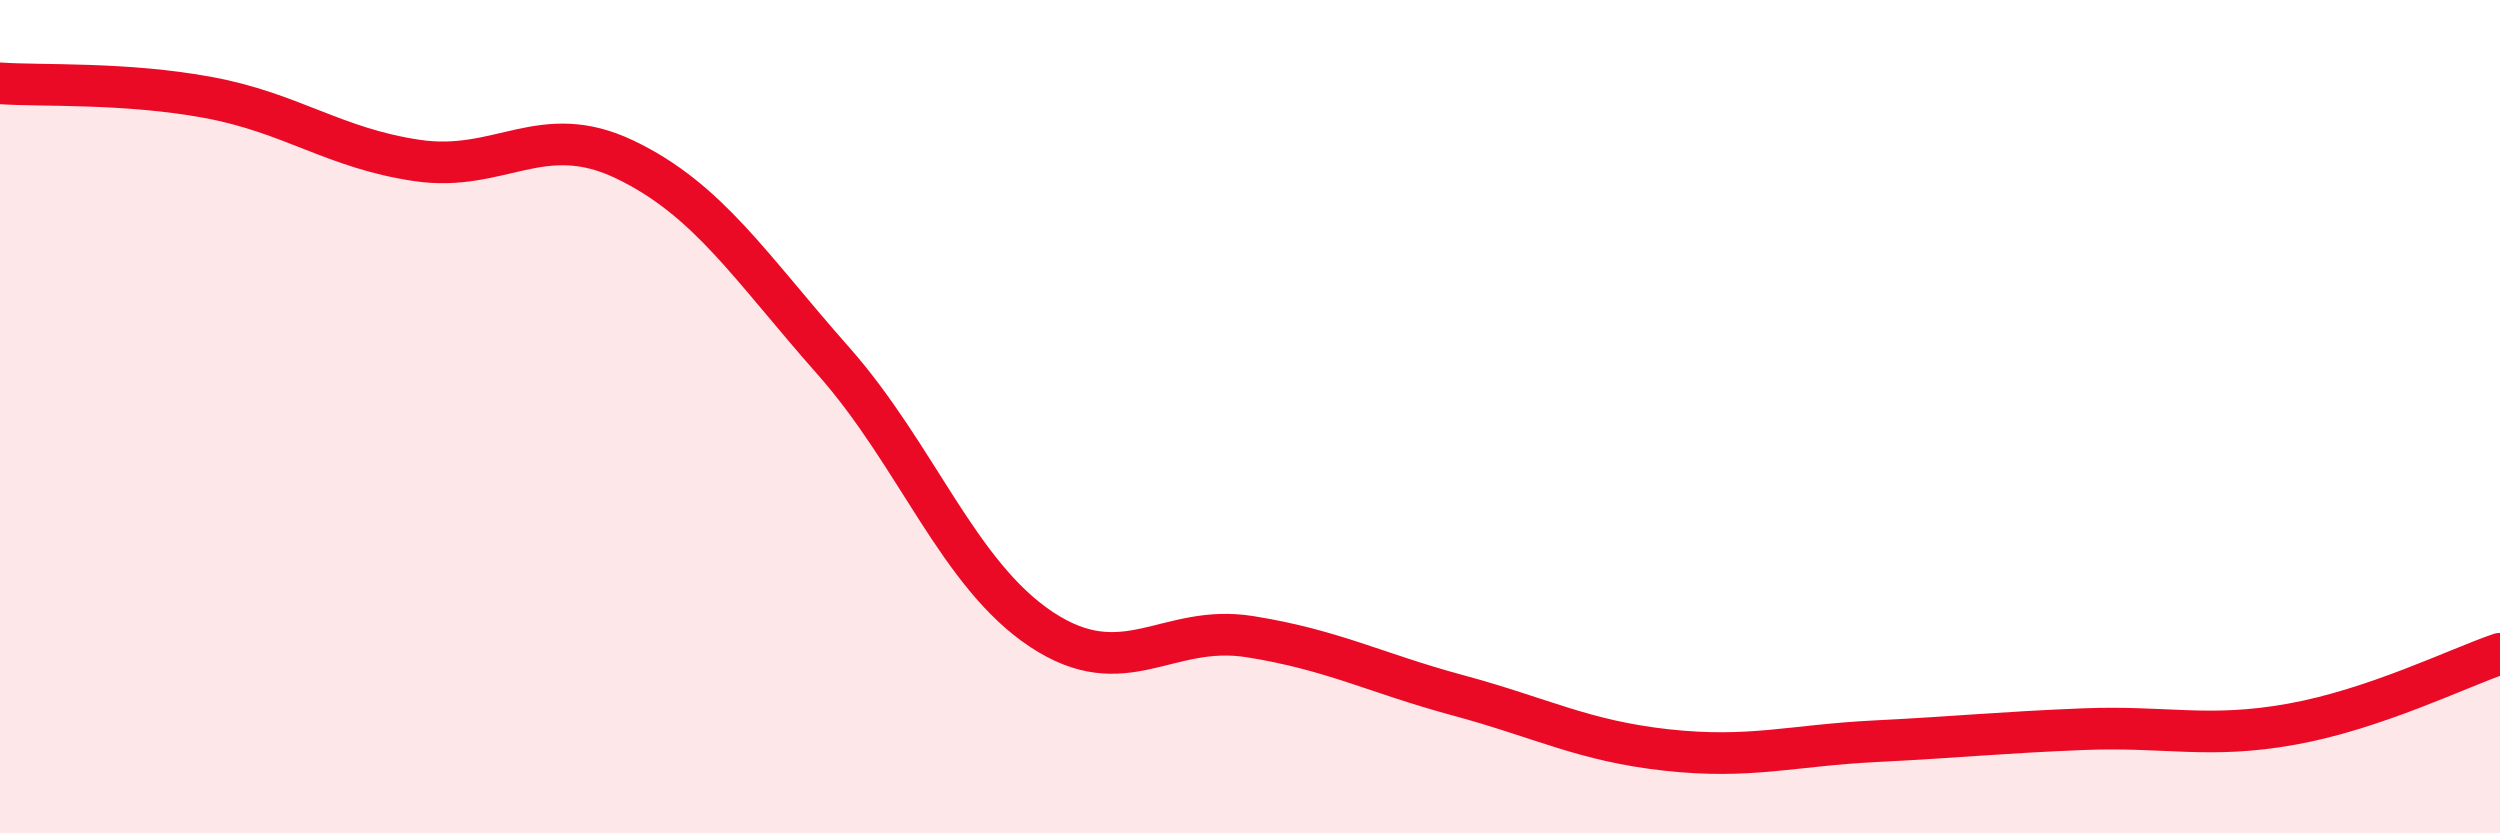
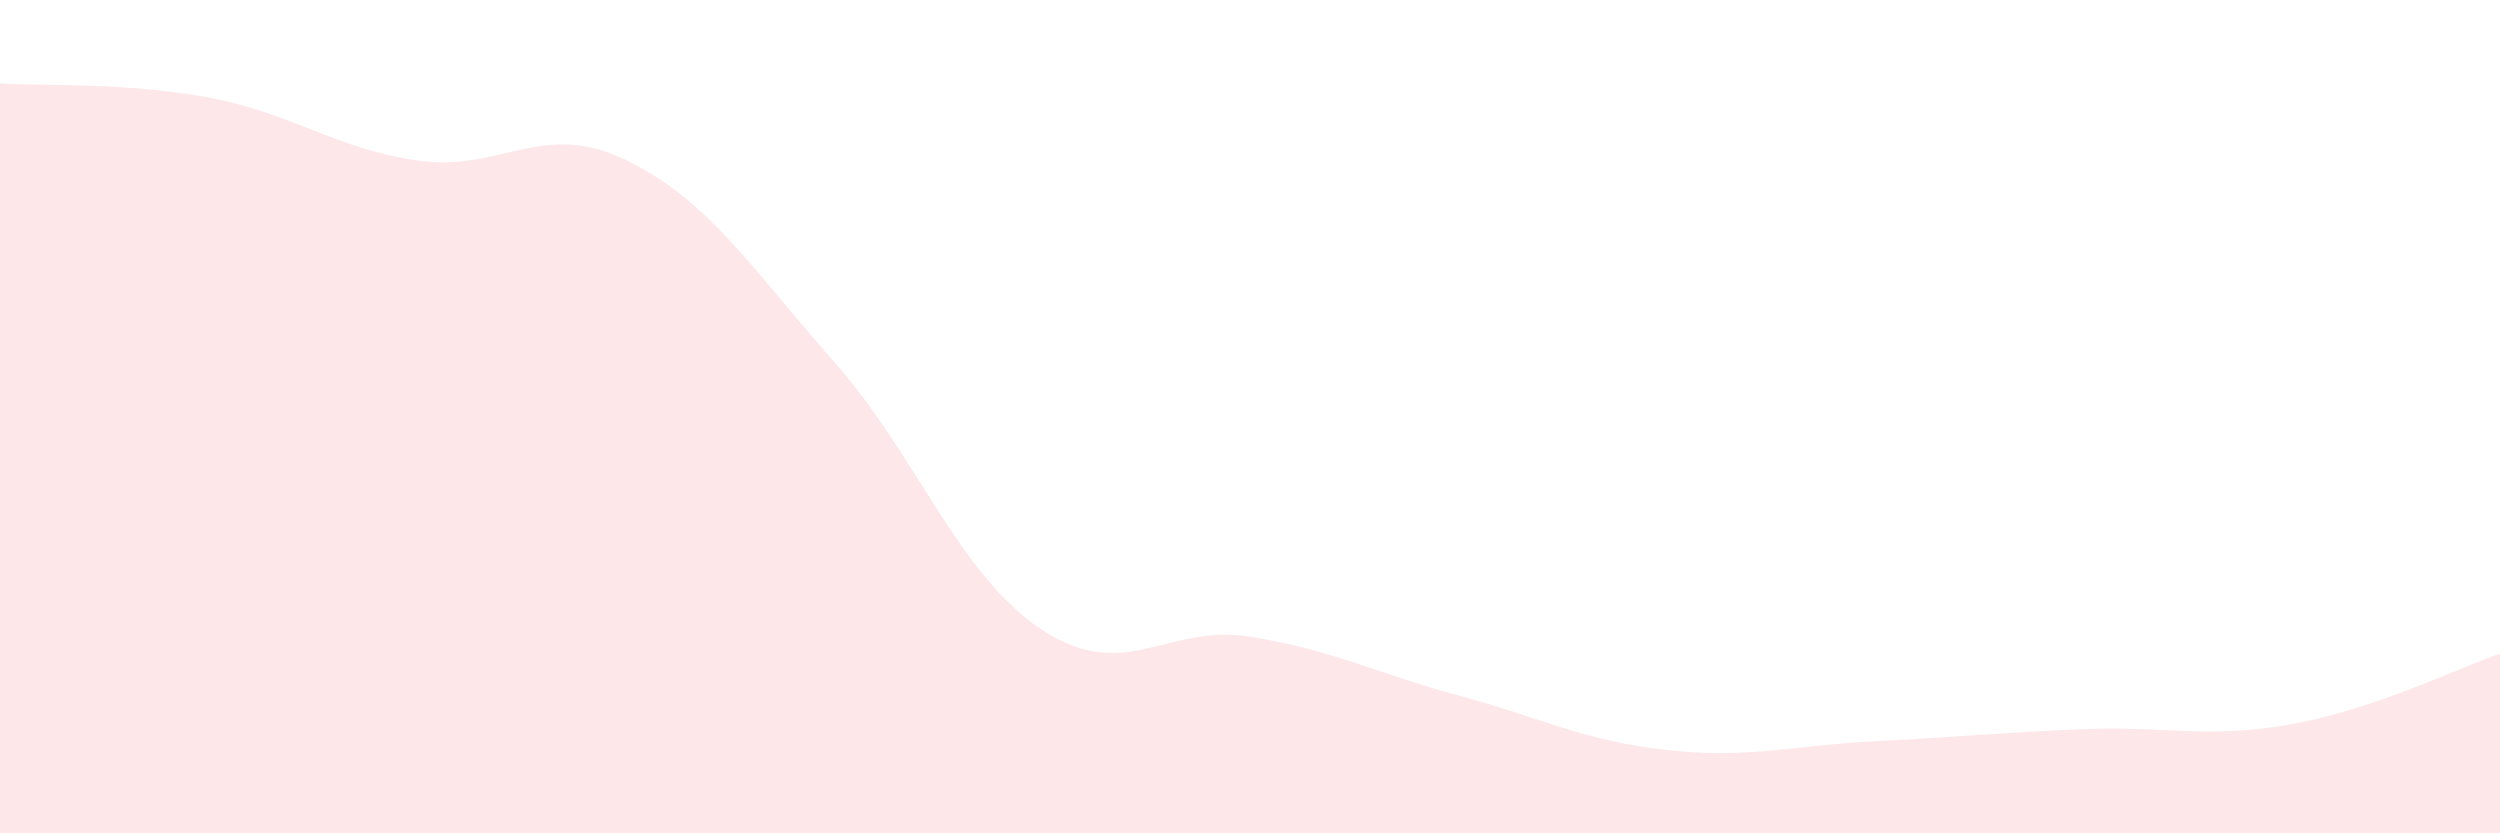
<svg xmlns="http://www.w3.org/2000/svg" width="60" height="20" viewBox="0 0 60 20">
  <path d="M 0,2 C 1,2.07 3,1.97 5,2.34 C 7,2.71 8,3.55 10,3.85 C 12,4.15 13,2.87 15,3.83 C 17,4.79 18,6.4 20,8.66 C 22,10.92 23,13.79 25,15.11 C 27,16.43 28,14.96 30,15.28 C 32,15.6 33,16.15 35,16.69 C 37,17.23 38,17.78 40,18 C 42,18.22 43,17.89 45,17.79 C 47,17.69 48,17.58 50,17.5 C 52,17.42 53,17.74 55,17.38 C 57,17.02 59,16.03 60,15.69L60 20L0 20Z" fill="#EB0A25" opacity="0.1" stroke-linecap="round" stroke-linejoin="round" />
-   <path d="M 0,2 C 1,2.07 3,1.97 5,2.34 C 7,2.71 8,3.55 10,3.85 C 12,4.15 13,2.87 15,3.83 C 17,4.79 18,6.4 20,8.66 C 22,10.92 23,13.79 25,15.11 C 27,16.43 28,14.96 30,15.28 C 32,15.6 33,16.15 35,16.69 C 37,17.23 38,17.78 40,18 C 42,18.22 43,17.89 45,17.79 C 47,17.69 48,17.58 50,17.5 C 52,17.42 53,17.74 55,17.38 C 57,17.02 59,16.03 60,15.69" stroke="#EB0A25" stroke-width="1" fill="none" stroke-linecap="round" stroke-linejoin="round" />
</svg>